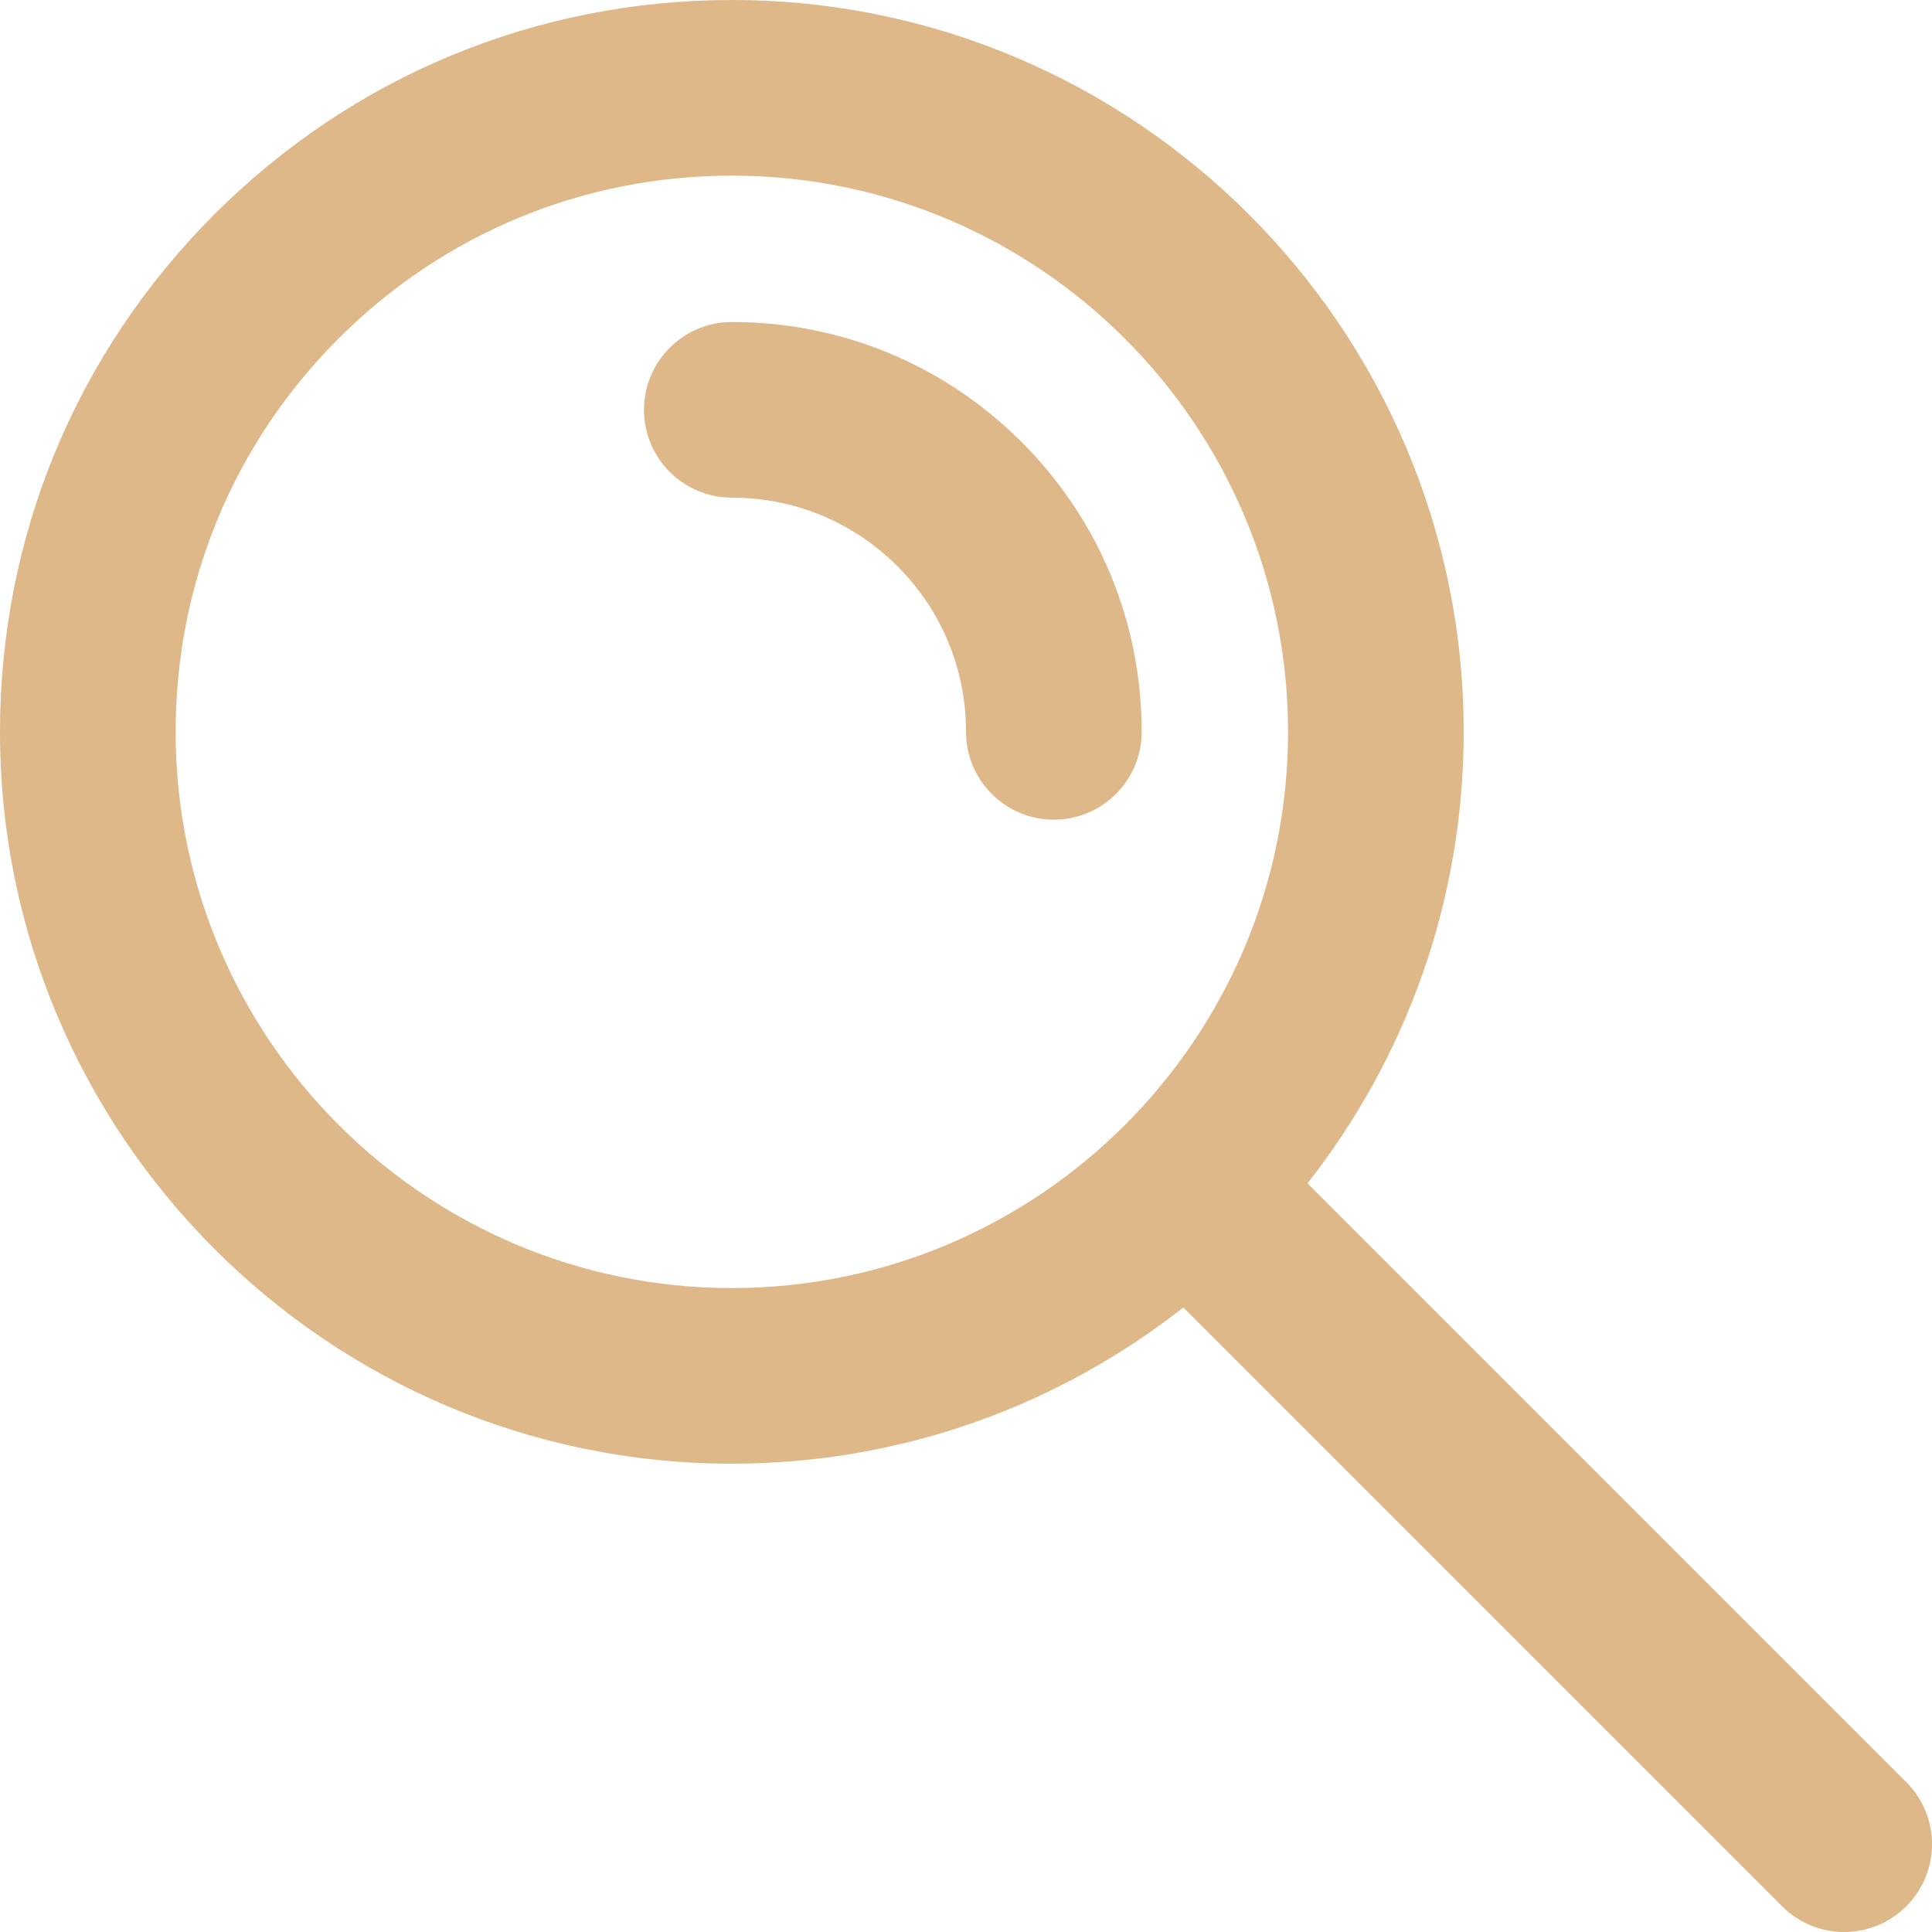
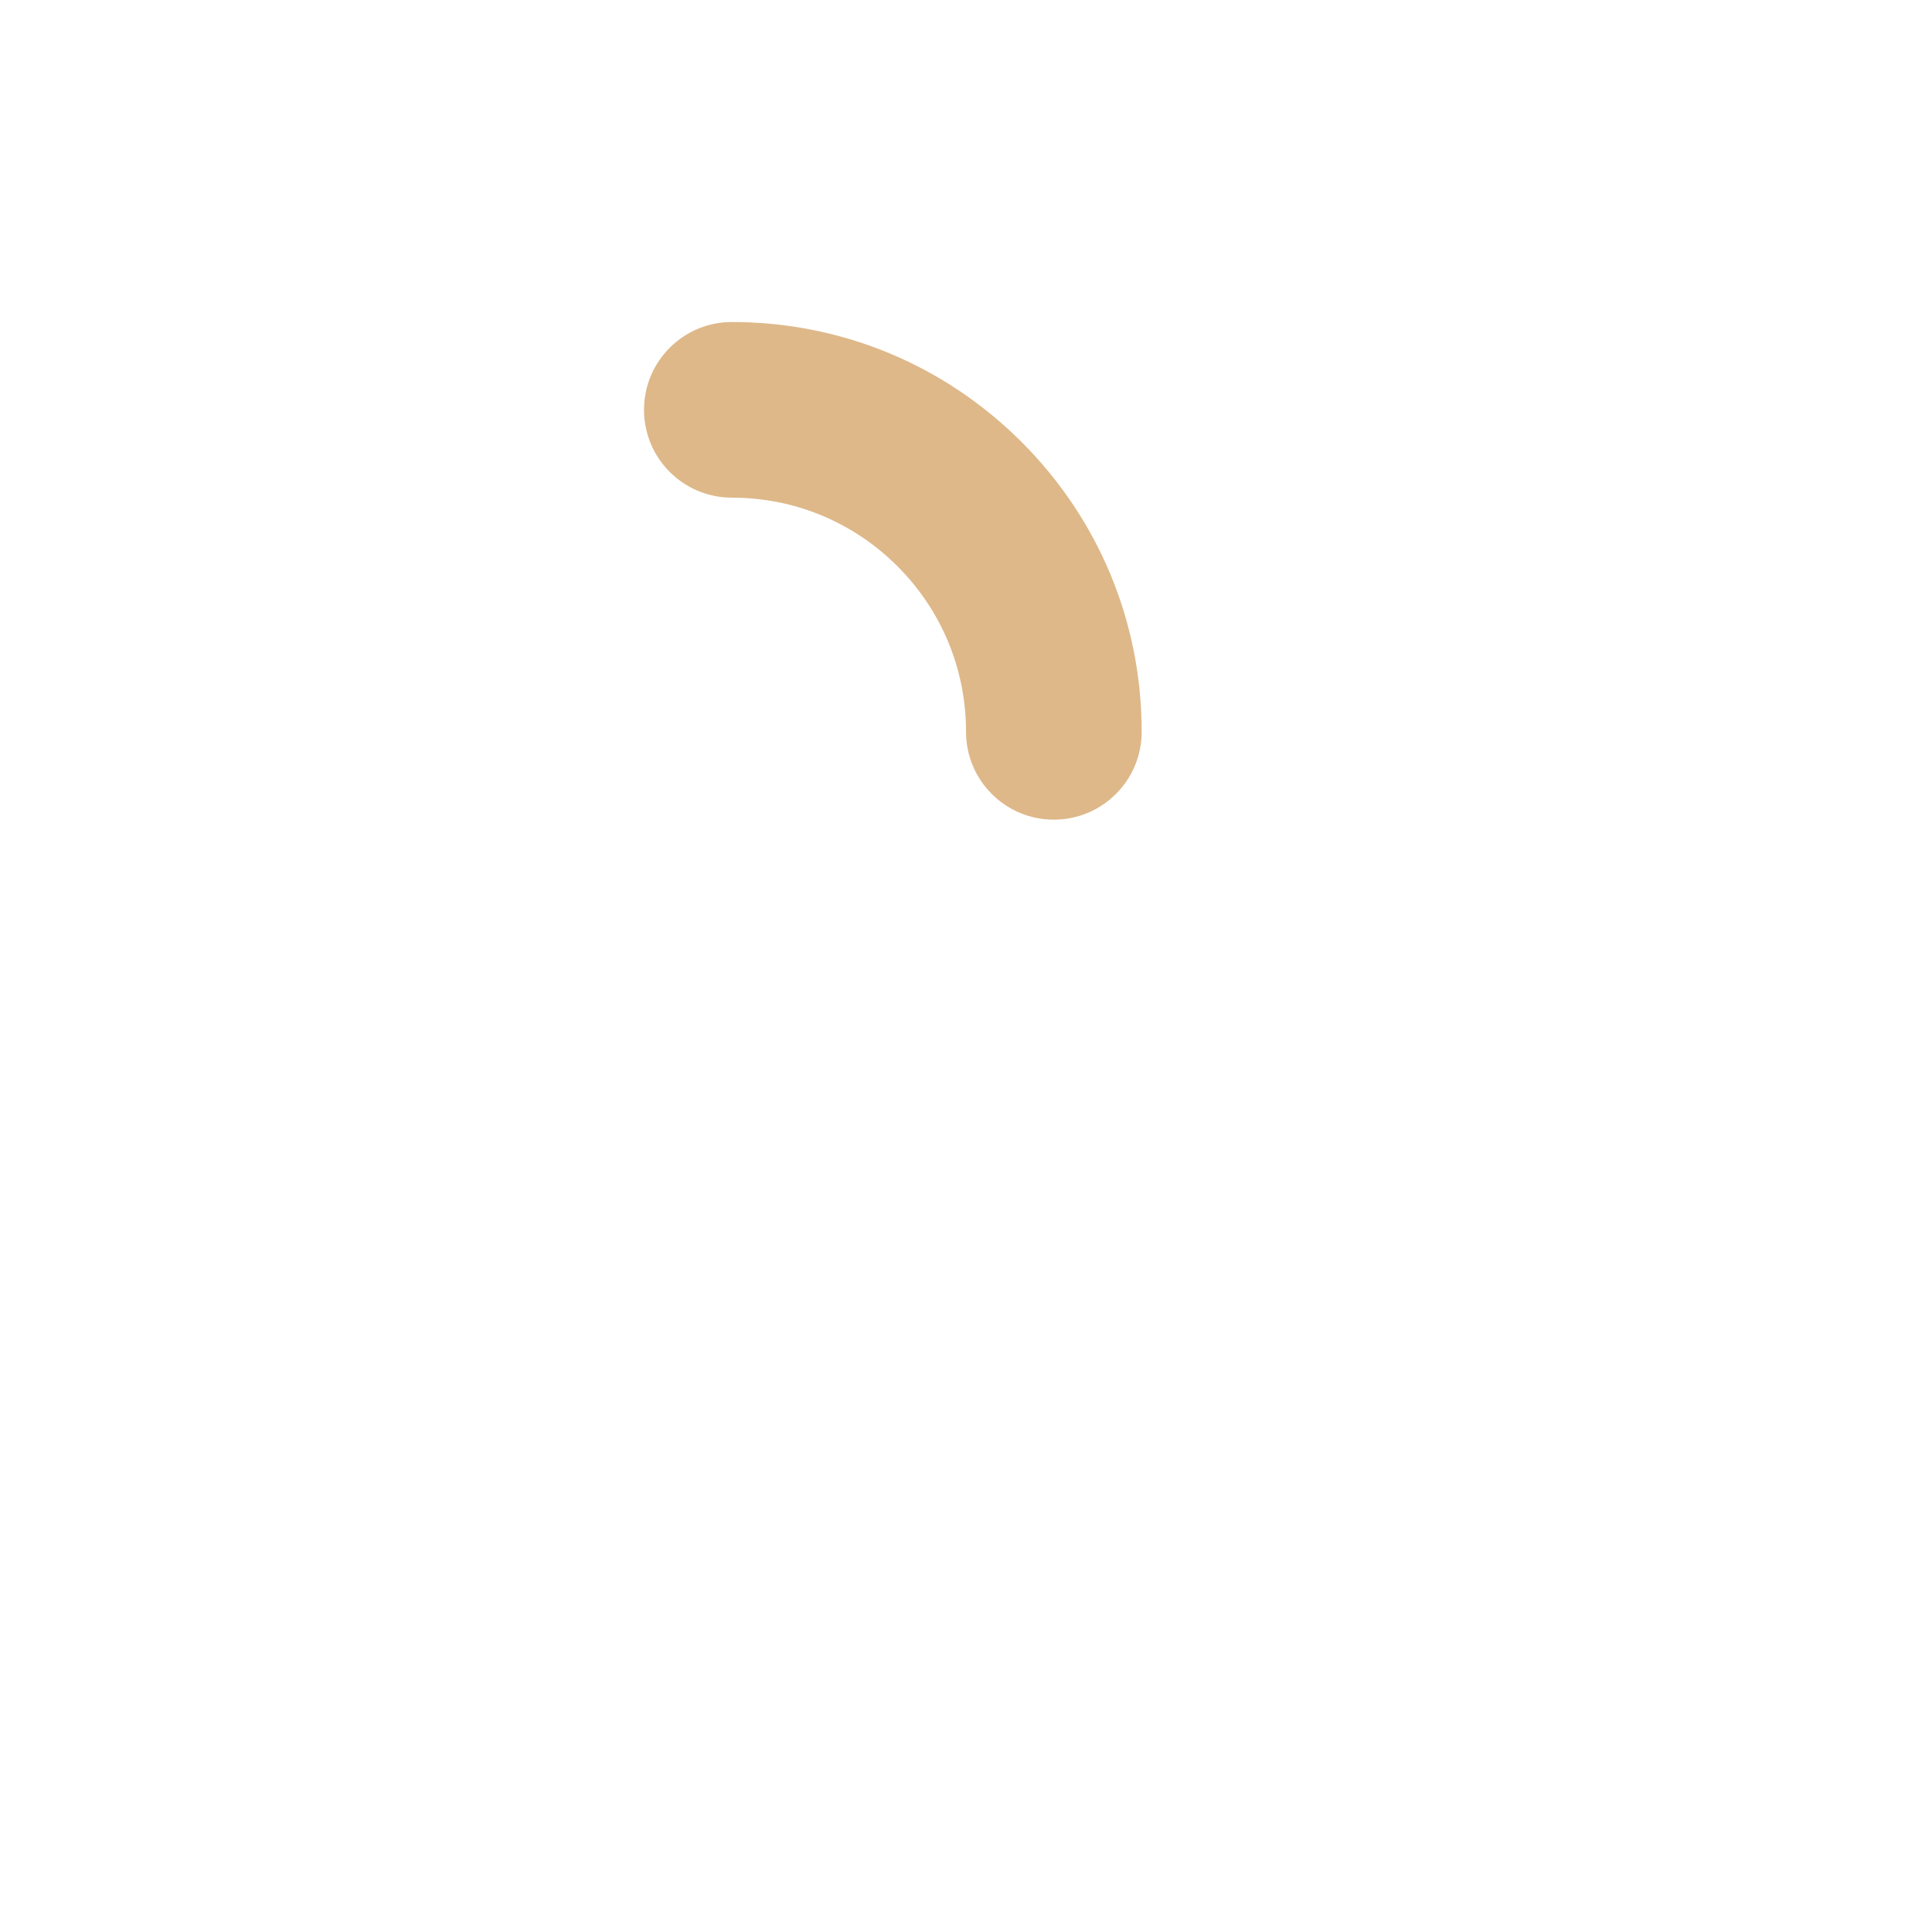
<svg xmlns="http://www.w3.org/2000/svg" fill="#DEB889" height="800px" width="800px" version="1.1" id="Layer_1" viewBox="0 0 512 512" xml:space="preserve">
  <g id="SVGRepo_bgCarrier" stroke-width="0" />
  <g id="SVGRepo_tracerCarrier" stroke-linecap="round" stroke-linejoin="round" />
  <g id="SVGRepo_iconCarrier">
    <g>
      <g>
        <path d="M270.746,117.149c-20.516-20.514-47.79-31.812-76.802-31.811c-12.854,0-23.273,10.42-23.273,23.273 c0.002,12.854,10.42,23.273,23.274,23.273c16.578,0,32.163,6.454,43.886,18.178c11.723,11.723,18.178,27.308,18.178,43.885 c-0.002,12.853,10.418,23.274,23.271,23.274c0.002,0,0.002,0,0.002,0c12.851,0,23.271-10.418,23.273-23.271 C302.556,164.939,291.26,137.663,270.746,117.149z" />
      </g>
    </g>
    <g>
      <g>
-         <path d="M505.183,472.272L346.497,313.586c25.921-32.979,41.398-74.536,41.398-119.639C387.894,87.005,300.89,0,193.946,0 c-0.003,0,0,0-0.003,0C142.14,0,93.434,20.175,56.806,56.804C20.173,93.437,0,142.141,0,193.947 C0,300.89,87.004,387.894,193.946,387.894c45.103,0,86.661-15.476,119.639-41.396L472.27,505.184 c4.544,4.544,10.501,6.816,16.457,6.816c5.956,0,11.913-2.271,16.455-6.817C514.273,496.096,514.273,481.359,505.183,472.272z M193.946,341.349c-81.276,0-147.4-66.124-147.4-147.402c0-39.373,15.332-76.389,43.172-104.229 c27.84-27.842,64.855-43.172,104.228-43.172c81.279,0,147.403,66.124,147.403,147.402S275.225,341.349,193.946,341.349z" />
-       </g>
+         </g>
    </g>
  </g>
</svg>